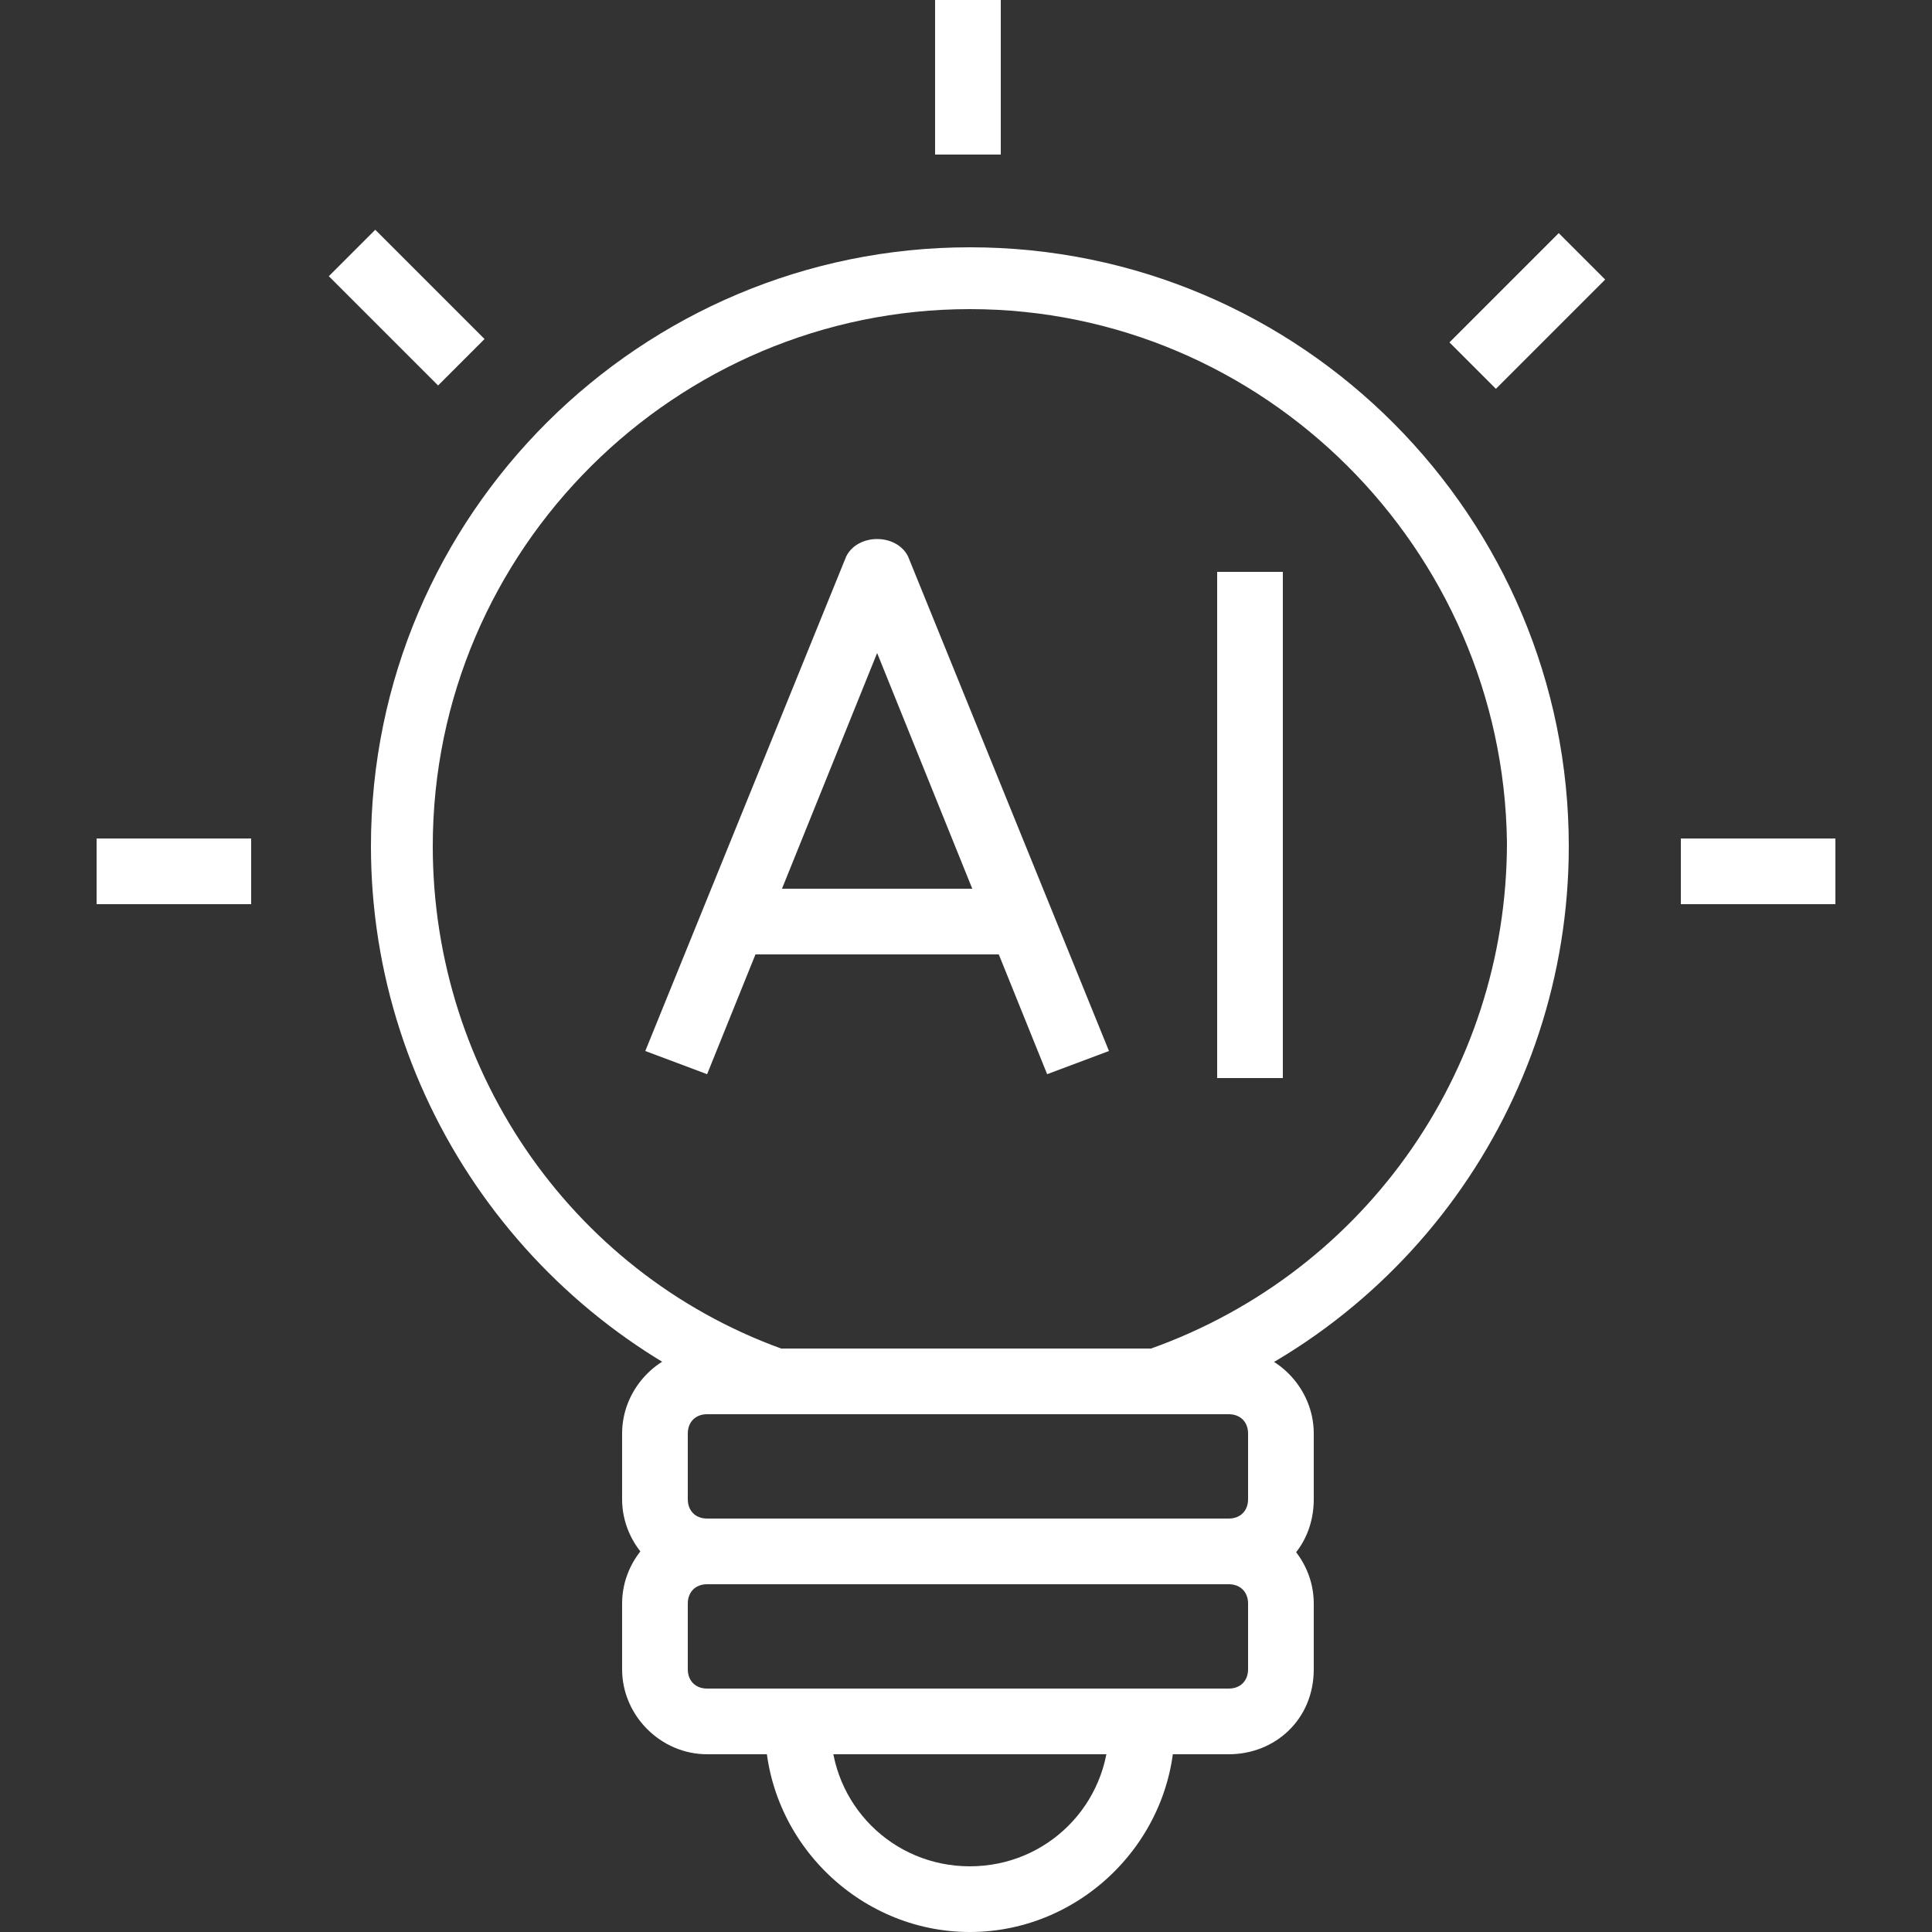
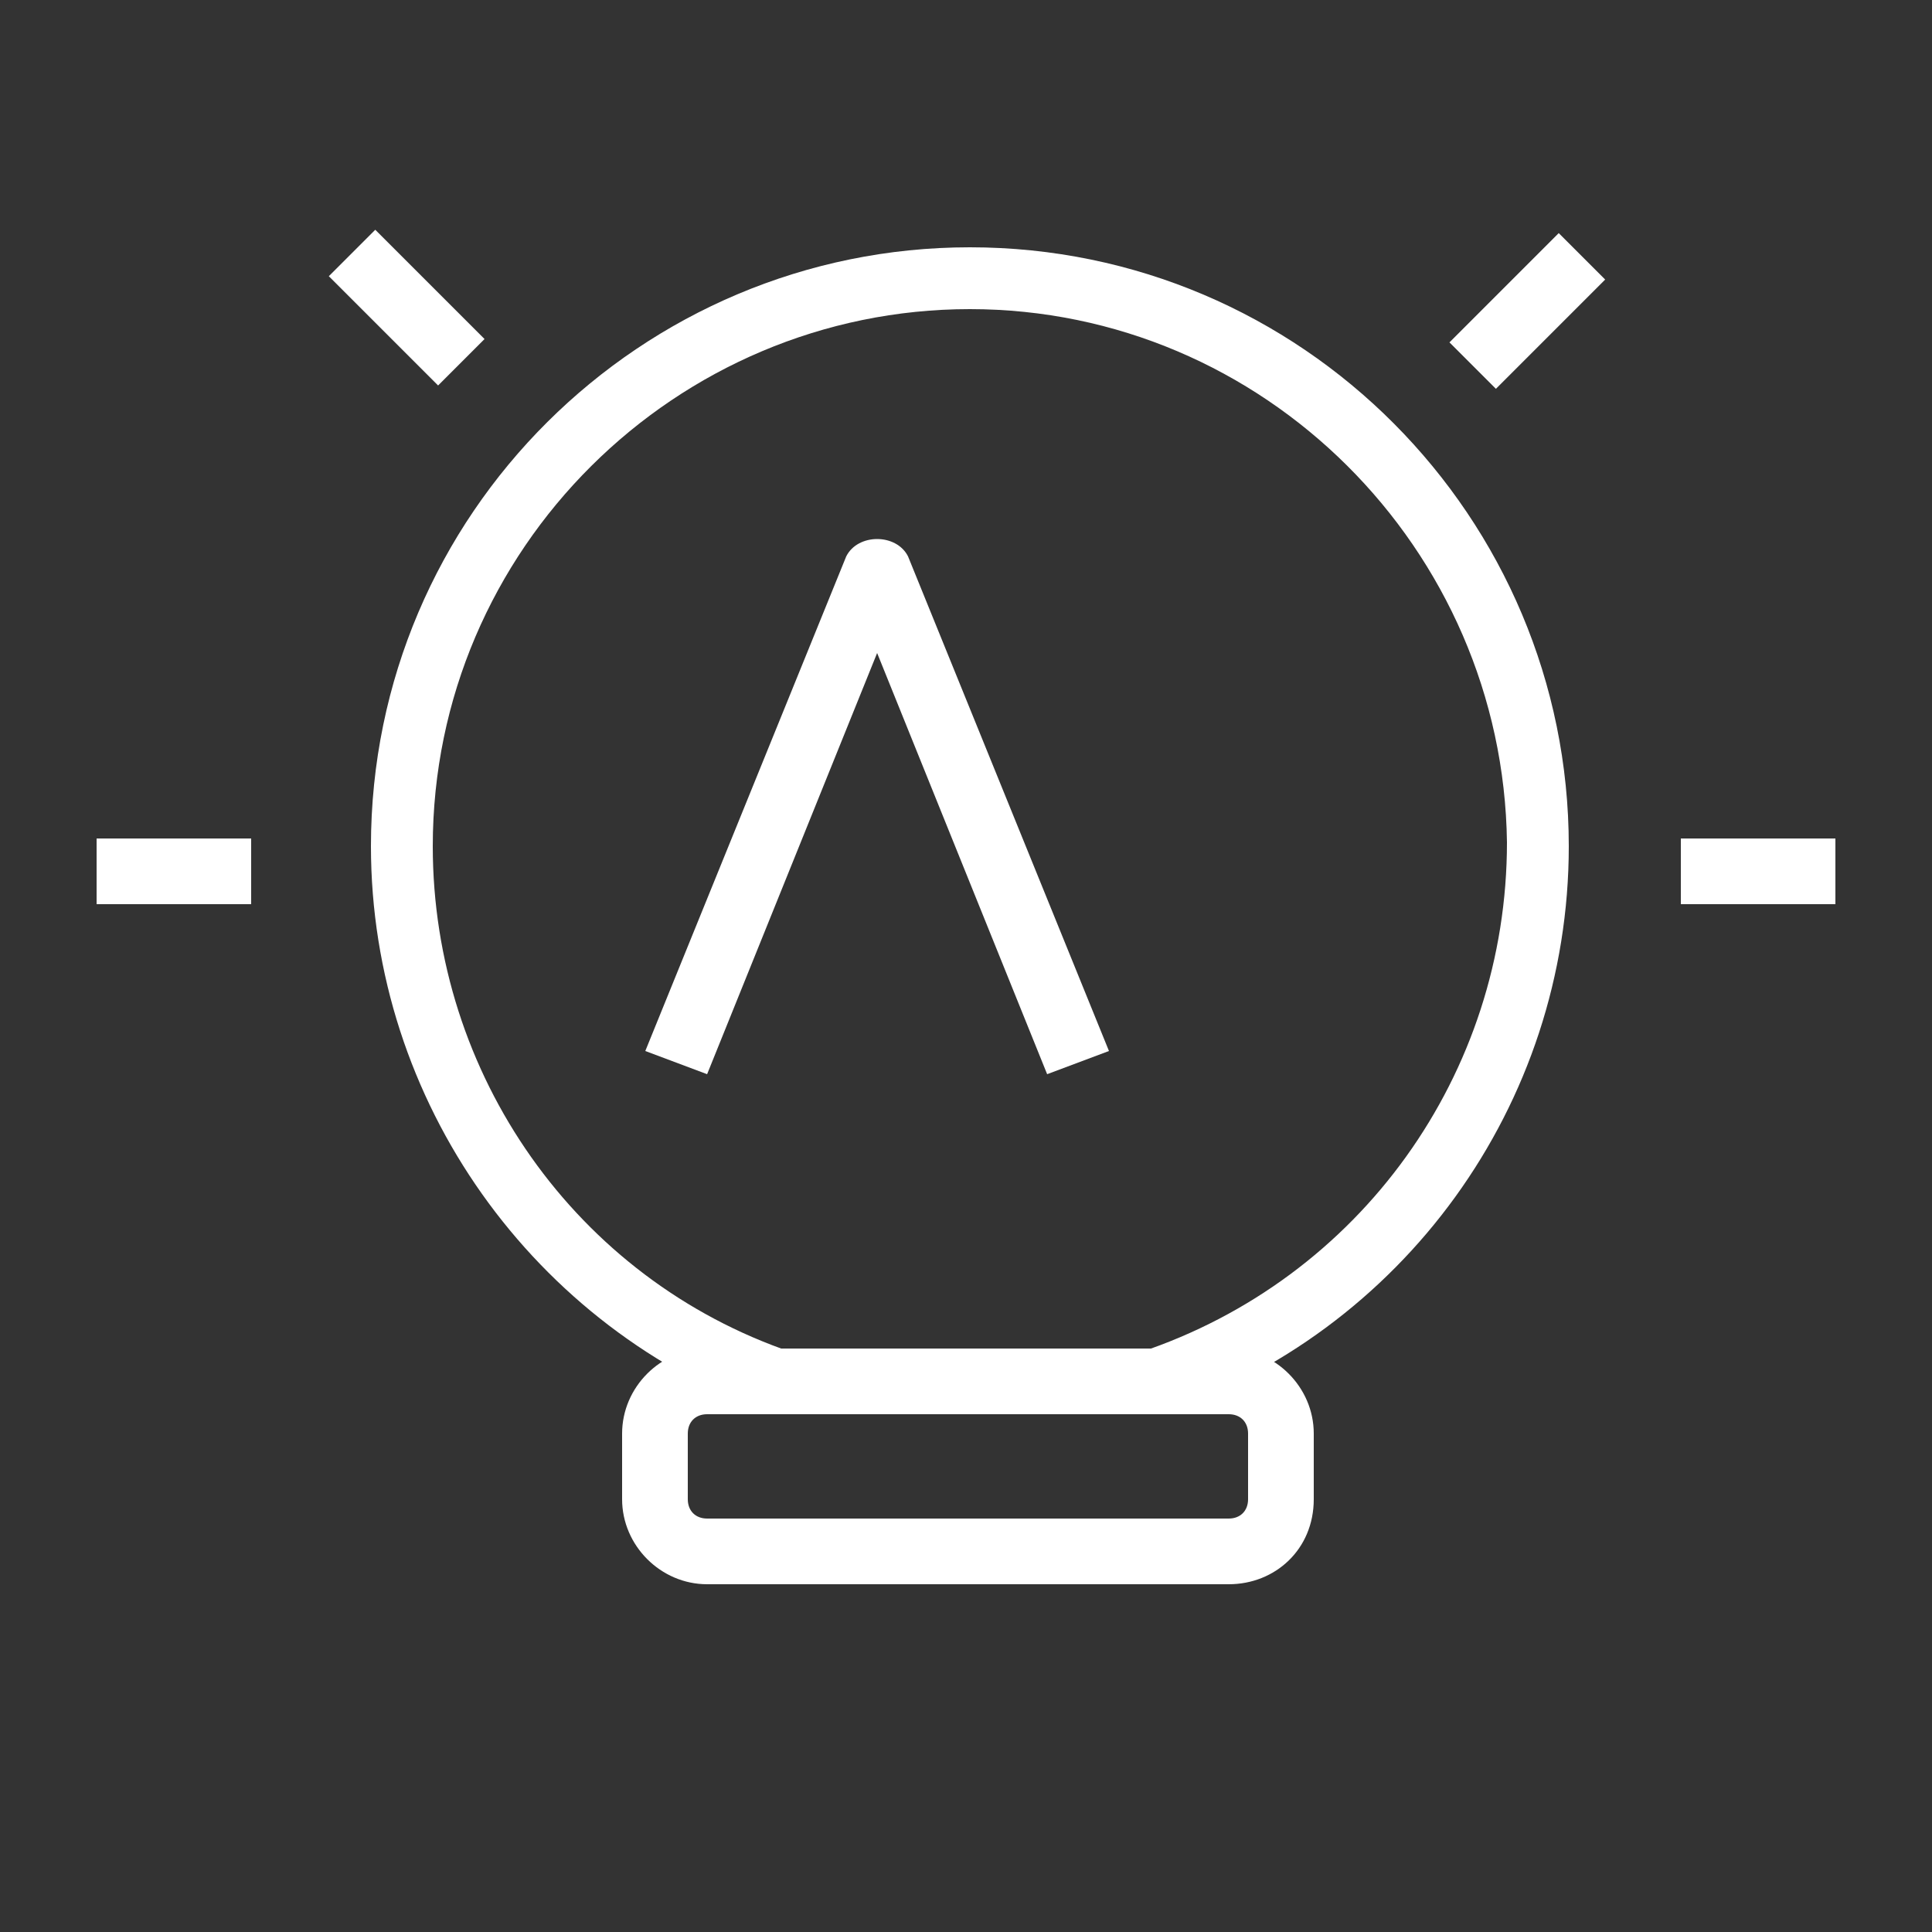
<svg xmlns="http://www.w3.org/2000/svg" version="1.1" id="Layer_1" x="0px" y="0px" viewBox="0 0 50 50" style="enable-background:new 0 0 50 50;" xml:space="preserve">
  <rect x="0" y="0" width="50" height="50" fill="#333333" stroke="none" />
  <style type="text/css">
	.st0{fill:#FFFFFF;}
	.st1{fill:#3A6FC5;}
	.st2{fill:none;stroke:#3A6FC5;stroke-width:1.6;stroke-miterlimit:10;}
	.st3{fill:none;stroke:#3A6FC5;stroke-width:1.6;stroke-linecap:round;stroke-linejoin:round;stroke-miterlimit:10;}
</style>
  <g>
    <g>
      <path class="st0" d="M31.8,41H18.3c-1.2,0-2.2-1-2.2-2.2v-1.7c0-1.2,1-2.2,2.2-2.2h13.5c1.2,0,2.2,1,2.2,2.2v1.7    C34,40.1,33,41,31.8,41z M18.3,36.6c-0.3,0-0.5,0.2-0.5,0.5v1.7c0,0.3,0.2,0.5,0.5,0.5h13.5c0.3,0,0.5-0.2,0.5-0.5v-1.7    c0-0.3-0.2-0.5-0.5-0.5H18.3z" />
    </g>
    <g>
-       <path class="st0" d="M31.8,45.4H18.3c-1.2,0-2.2-1-2.2-2.2v-1.7c0-1.2,1-2.2,2.2-2.2h13.5c1.2,0,2.2,1,2.2,2.2v1.7    C34,44.5,33,45.4,31.8,45.4z M18.3,41c-0.3,0-0.5,0.2-0.5,0.5v1.7c0,0.3,0.2,0.5,0.5,0.5h13.5c0.3,0,0.5-0.2,0.5-0.5v-1.7    c0-0.3-0.2-0.5-0.5-0.5H18.3z" />
-     </g>
+       </g>
    <g>
-       <path class="st0" d="M25.1,50c-2.9,0-5.3-2.4-5.3-5.3h1.7c0,2,1.6,3.6,3.6,3.6c2,0,3.6-1.6,3.6-3.6h1.7C30.4,47.6,28,50,25.1,50z" />
-     </g>
+       </g>
    <g>
      <path class="st0" d="M30,36.6L29.5,35c5.7-1.9,9.5-7.2,9.5-13.2C38.9,14.2,32.7,8,25.1,8c-7.6,0-13.9,6.2-13.9,13.9    c0,5.9,3.7,11.2,9.3,13.1L20,36.6c-6.2-2.2-10.4-8.1-10.4-14.7c0-8.6,7-15.5,15.5-15.5c8.6,0,15.5,7,15.5,15.5    C40.6,28.6,36.3,34.5,30,36.6z" />
    </g>
    <g>
      <rect x="2.5" y="21.7" class="st0" width="4" height="1.7" />
    </g>
    <g>
      <rect x="43.5" y="21.7" class="st0" width="4" height="1.7" />
    </g>
    <g>
-       <rect x="24.2" class="st0" width="1.7" height="4" />
-     </g>
+       </g>
    <g>
      <rect x="9.7" y="6" transform="matrix(0.707 -0.707 0.707 0.707 -2.59 9.764)" class="st0" width="1.7" height="4" />
    </g>
    <g>
      <rect x="37.5" y="7.2" transform="matrix(0.707 -0.707 0.707 0.707 5.909 30.283)" class="st0" width="4" height="1.7" />
    </g>
    <g>
      <g>
        <g>
-           <rect x="31.5" y="14.8" class="st0" width="1.7" height="13.1" />
-         </g>
+           </g>
      </g>
      <g>
        <g>
          <path class="st0" d="M27.1,27.8l-4.4-10.9l-4.4,10.9l-1.6-0.6l5.2-12.8c0.3-0.6,1.3-0.6,1.6,0l5.2,12.8L27.1,27.8z" />
        </g>
      </g>
      <g>
        <g>
-           <rect x="19.1" y="23" class="st0" width="7.1" height="1.7" />
-         </g>
+           </g>
      </g>
    </g>
  </g>
</svg>